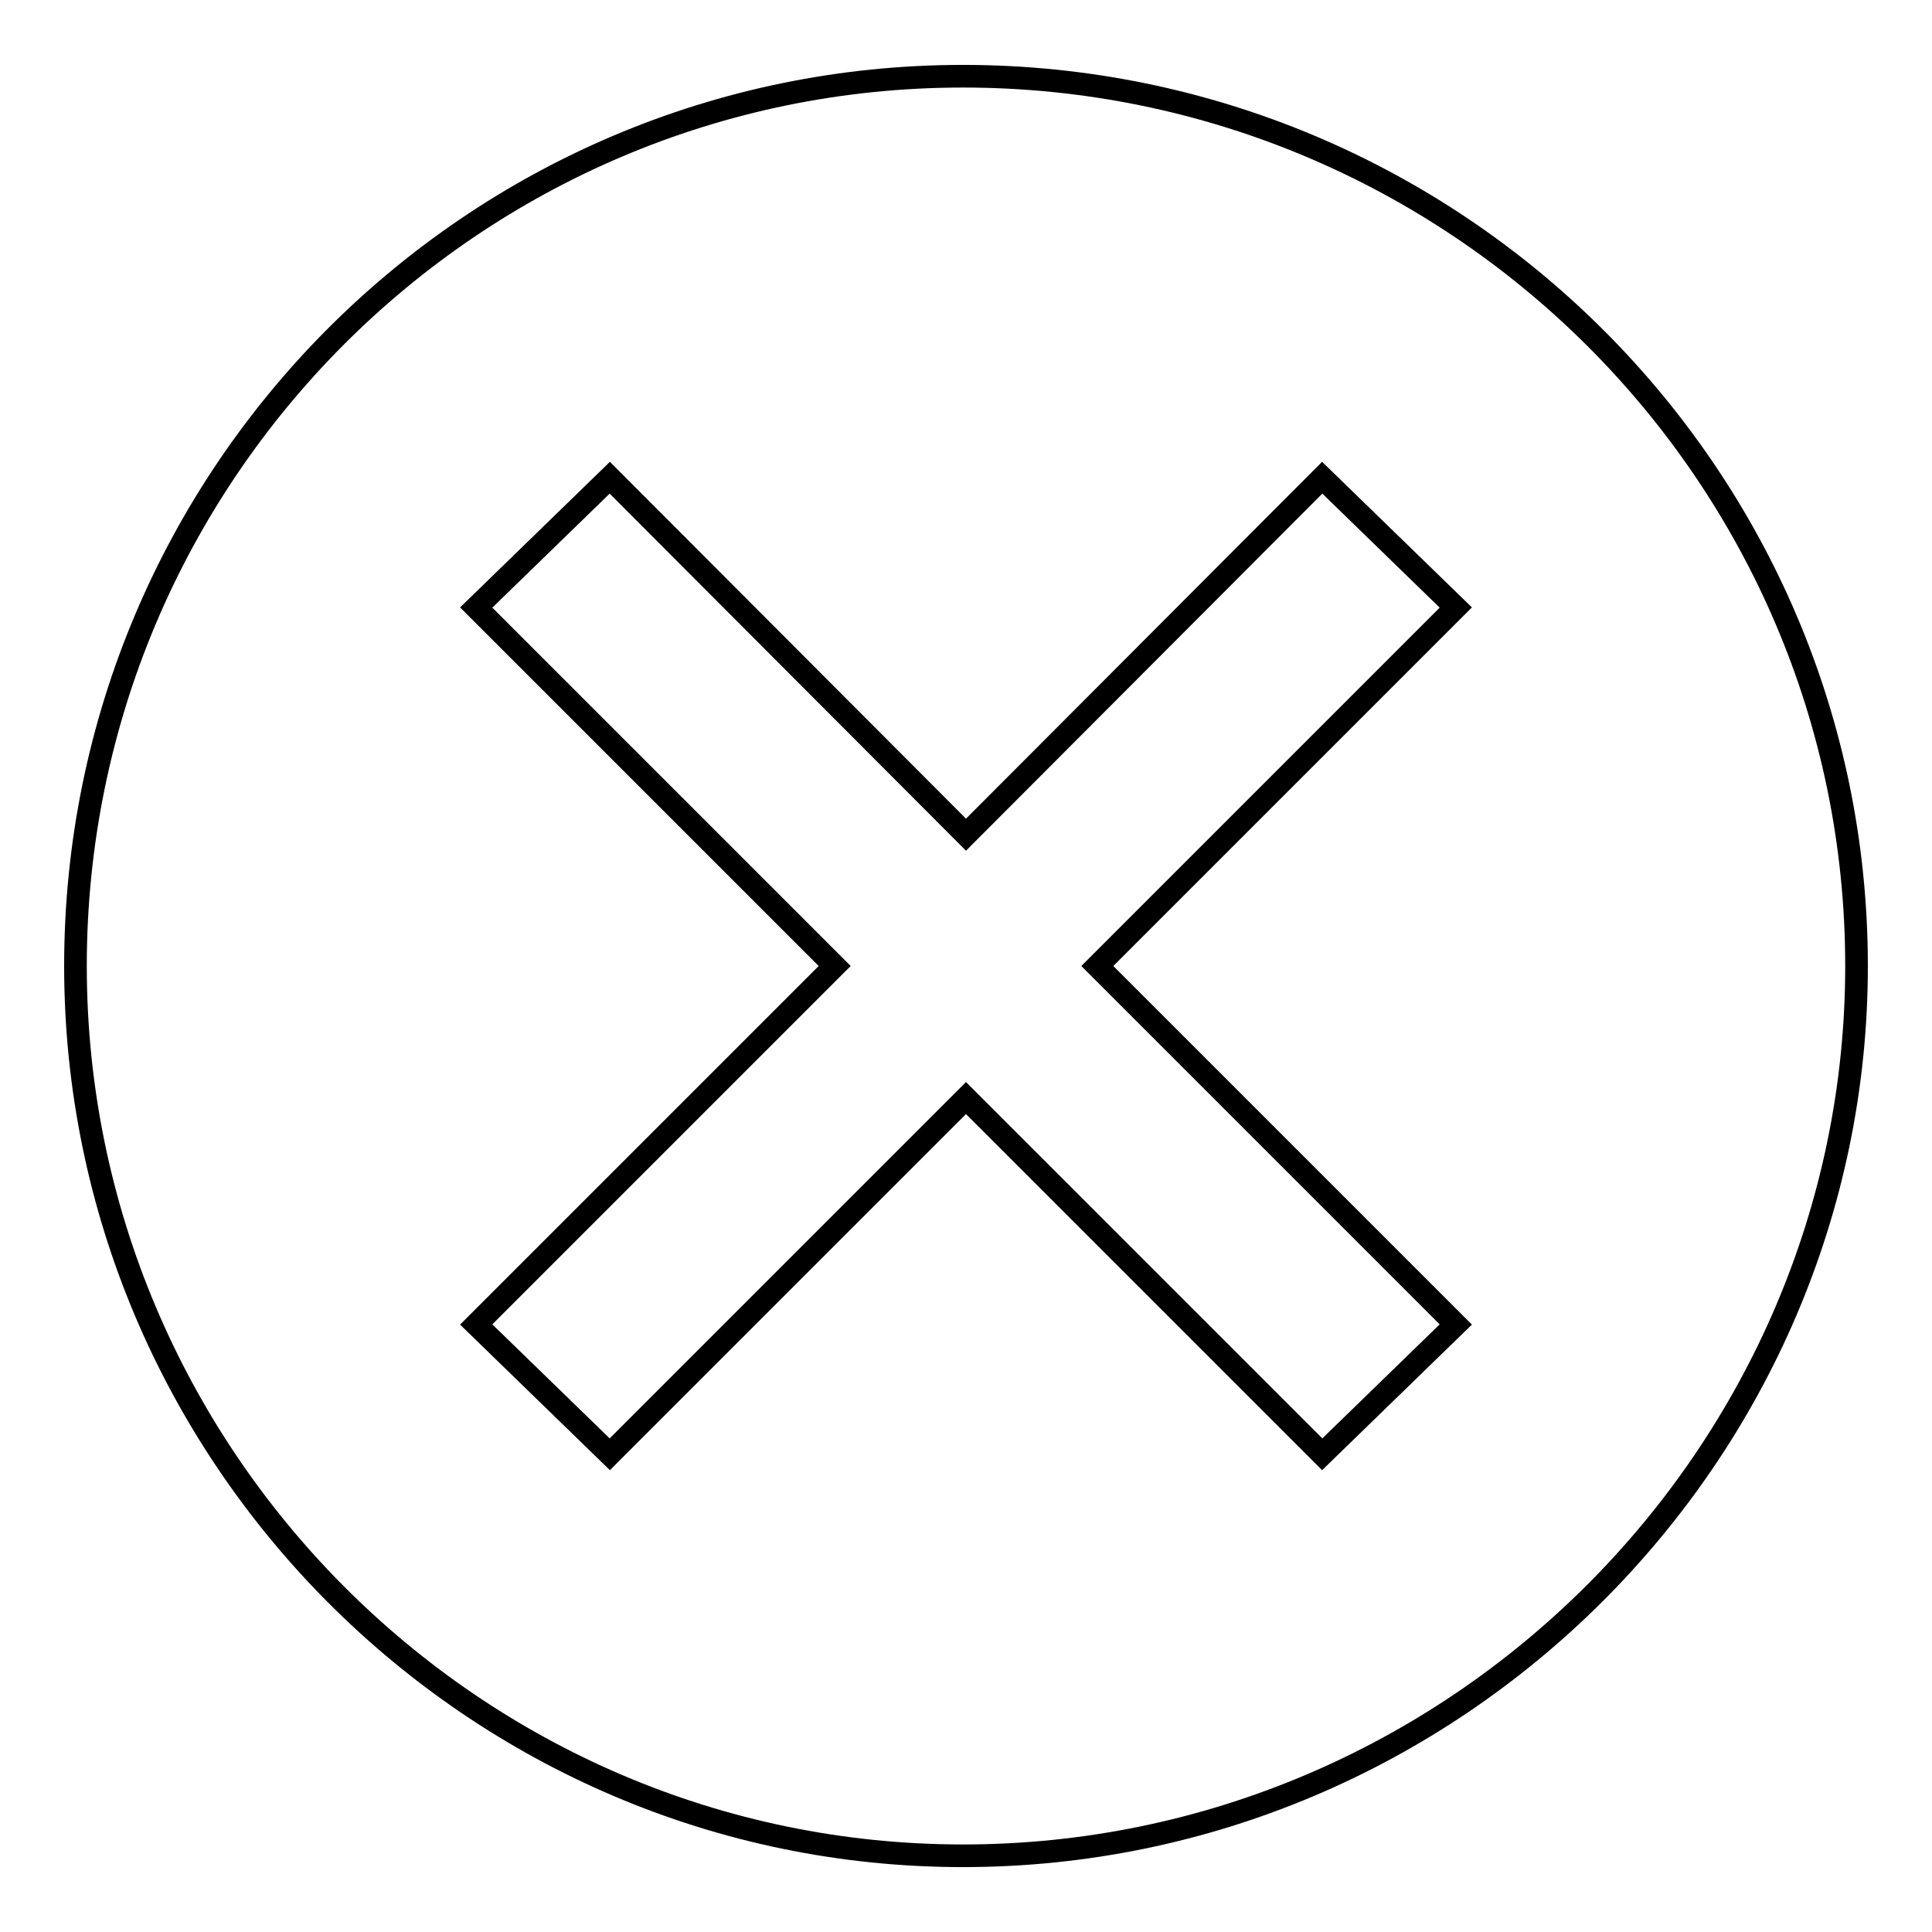
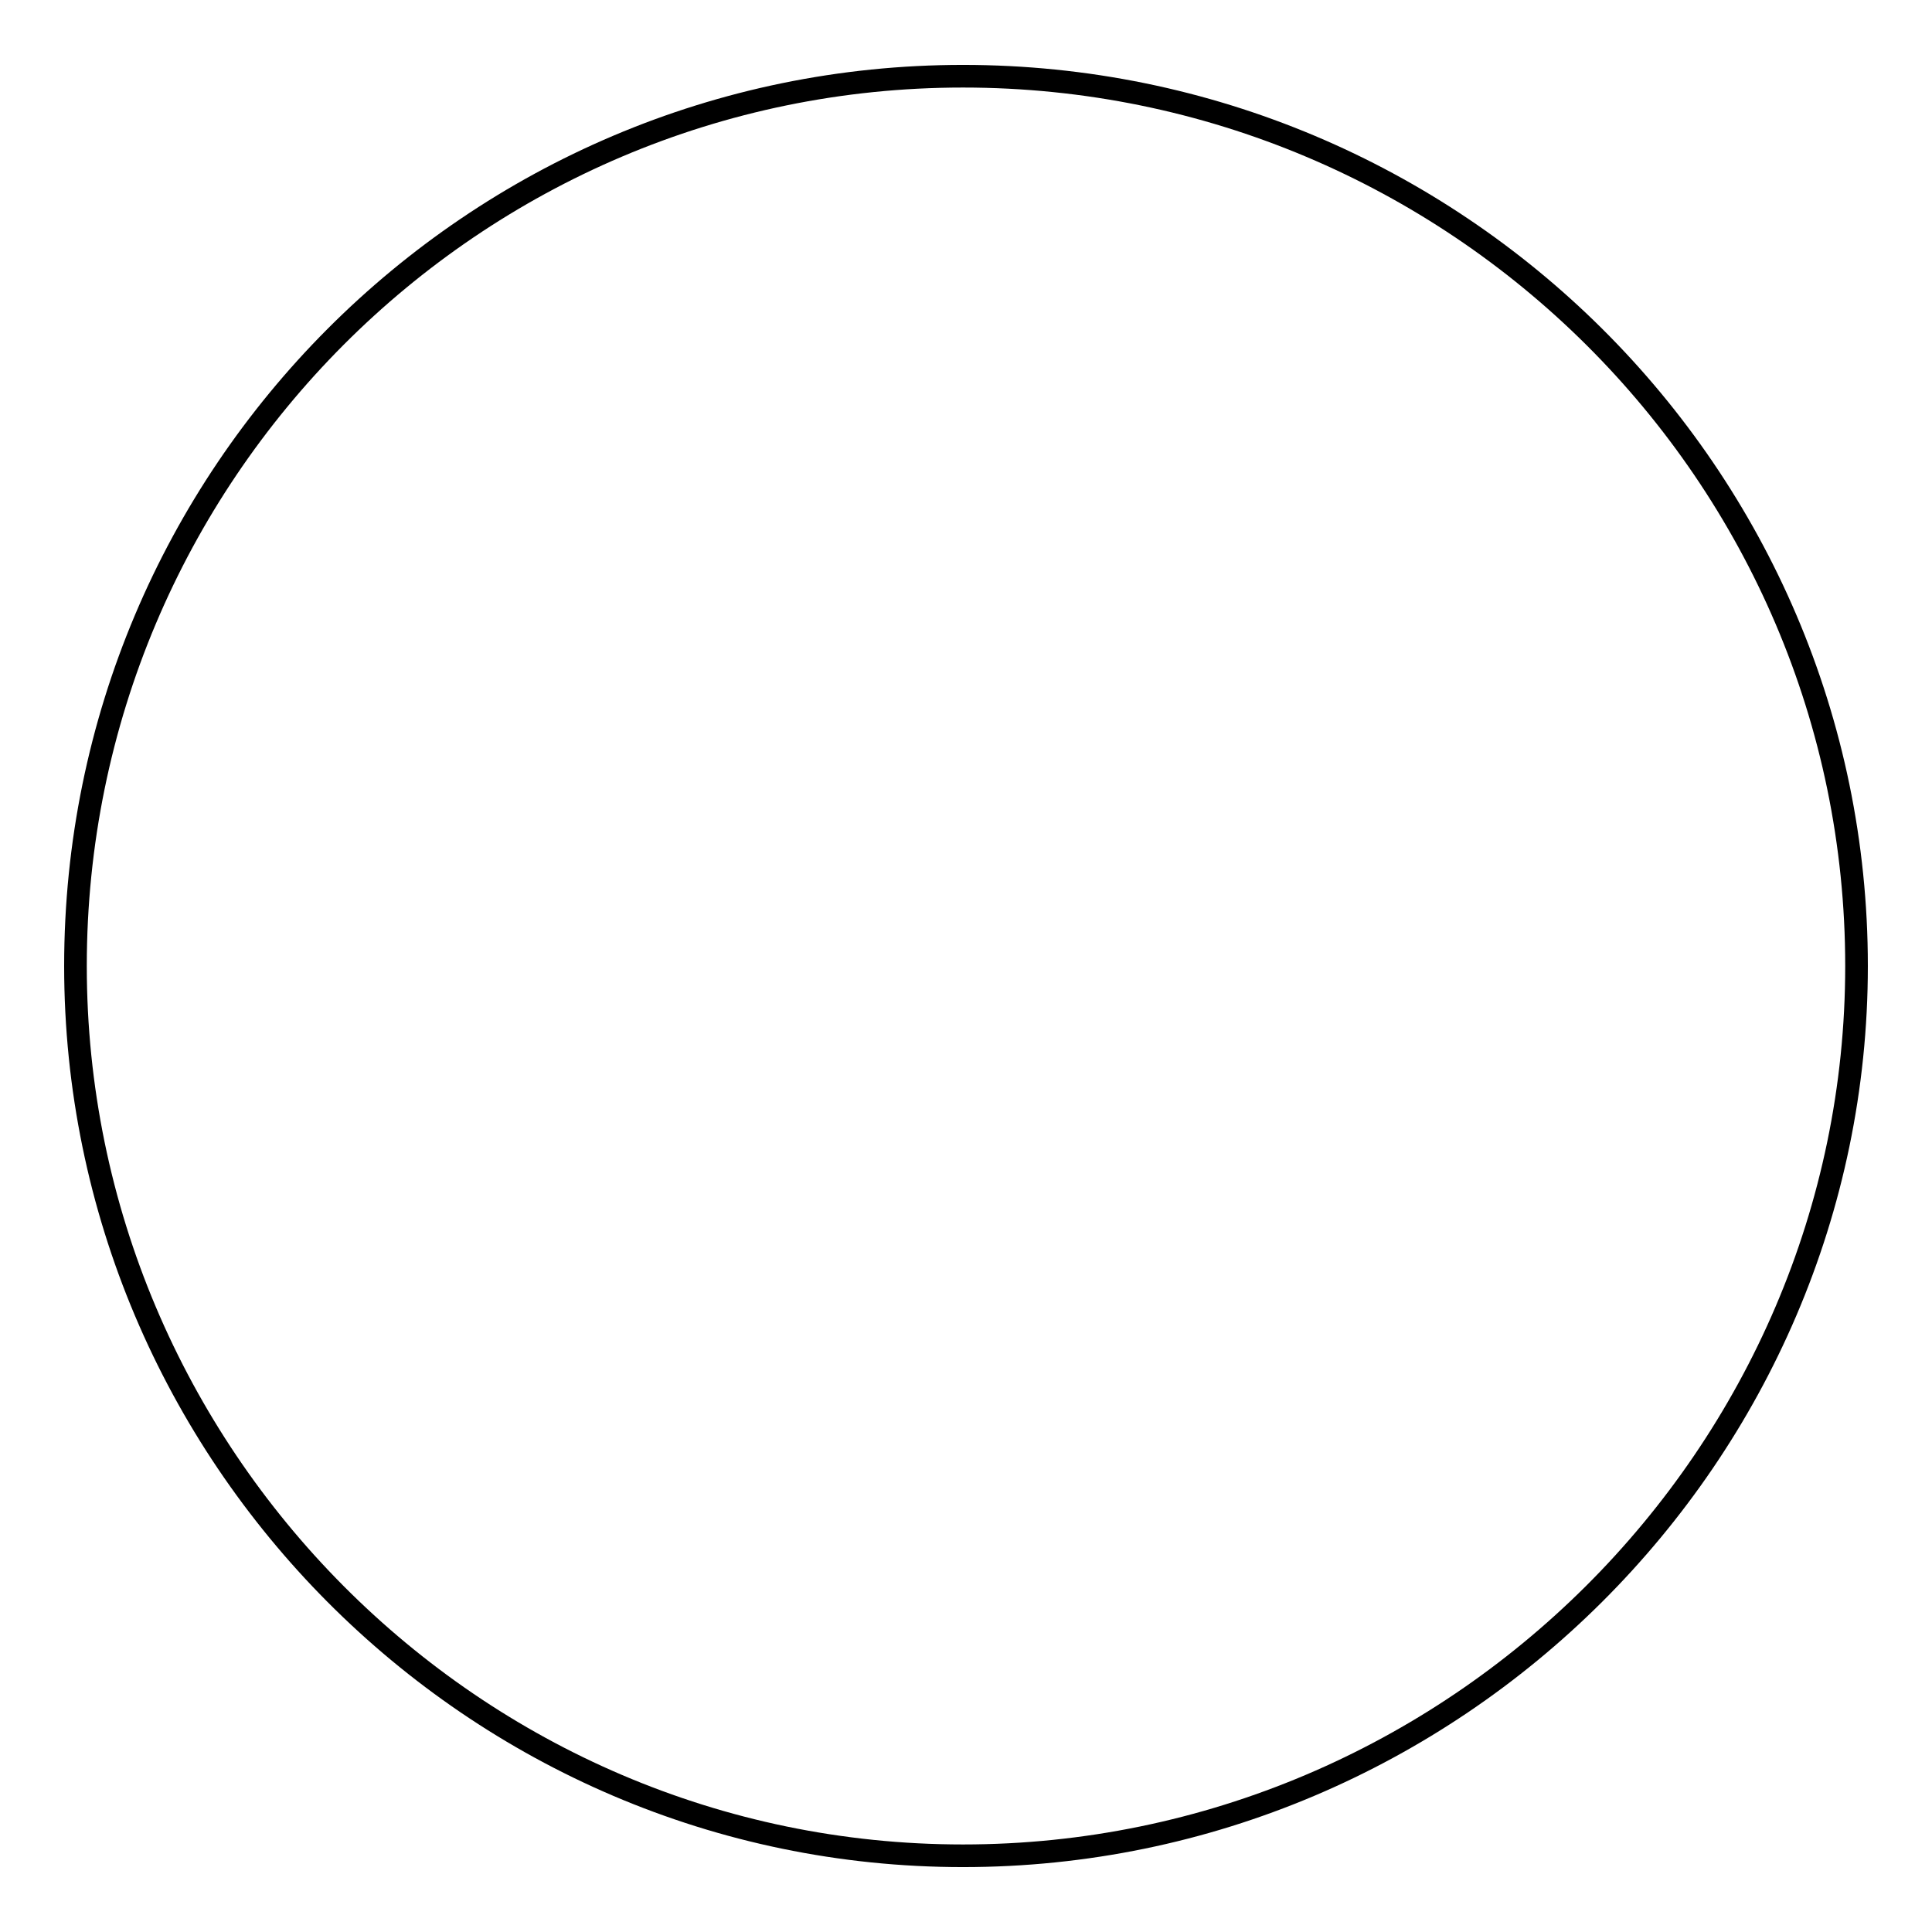
<svg xmlns="http://www.w3.org/2000/svg" version="1.1" x="0px" y="0px" viewBox="0 0 256 256" enable-background="new 0 0 256 256" xml:space="preserve">
  <g>
    <g>
      <path stroke-width="3" fill-opacity="0" stroke="#000000" d="M127.6,10.1C62.7,10.1,10,62.9,10,128c0,64.7,52.7,117.9,117.6,117.9c65.1,0,118.4-53.2,118.4-117.9C246,62.9,192.8,10.1,127.6,10.1z" />
-       <path stroke-width="3" fill-opacity="0" stroke="#000000" d="M192.9,80.5l-17.7-17.2L128,110.6L80.8,63.3L63.1,80.5l47.5,47.5l-47.5,47.5l17.7,17.2l47.2-47.2l47.2,47.2l17.7-17.2L145.4,128L192.9,80.5z" />
    </g>
  </g>
</svg>